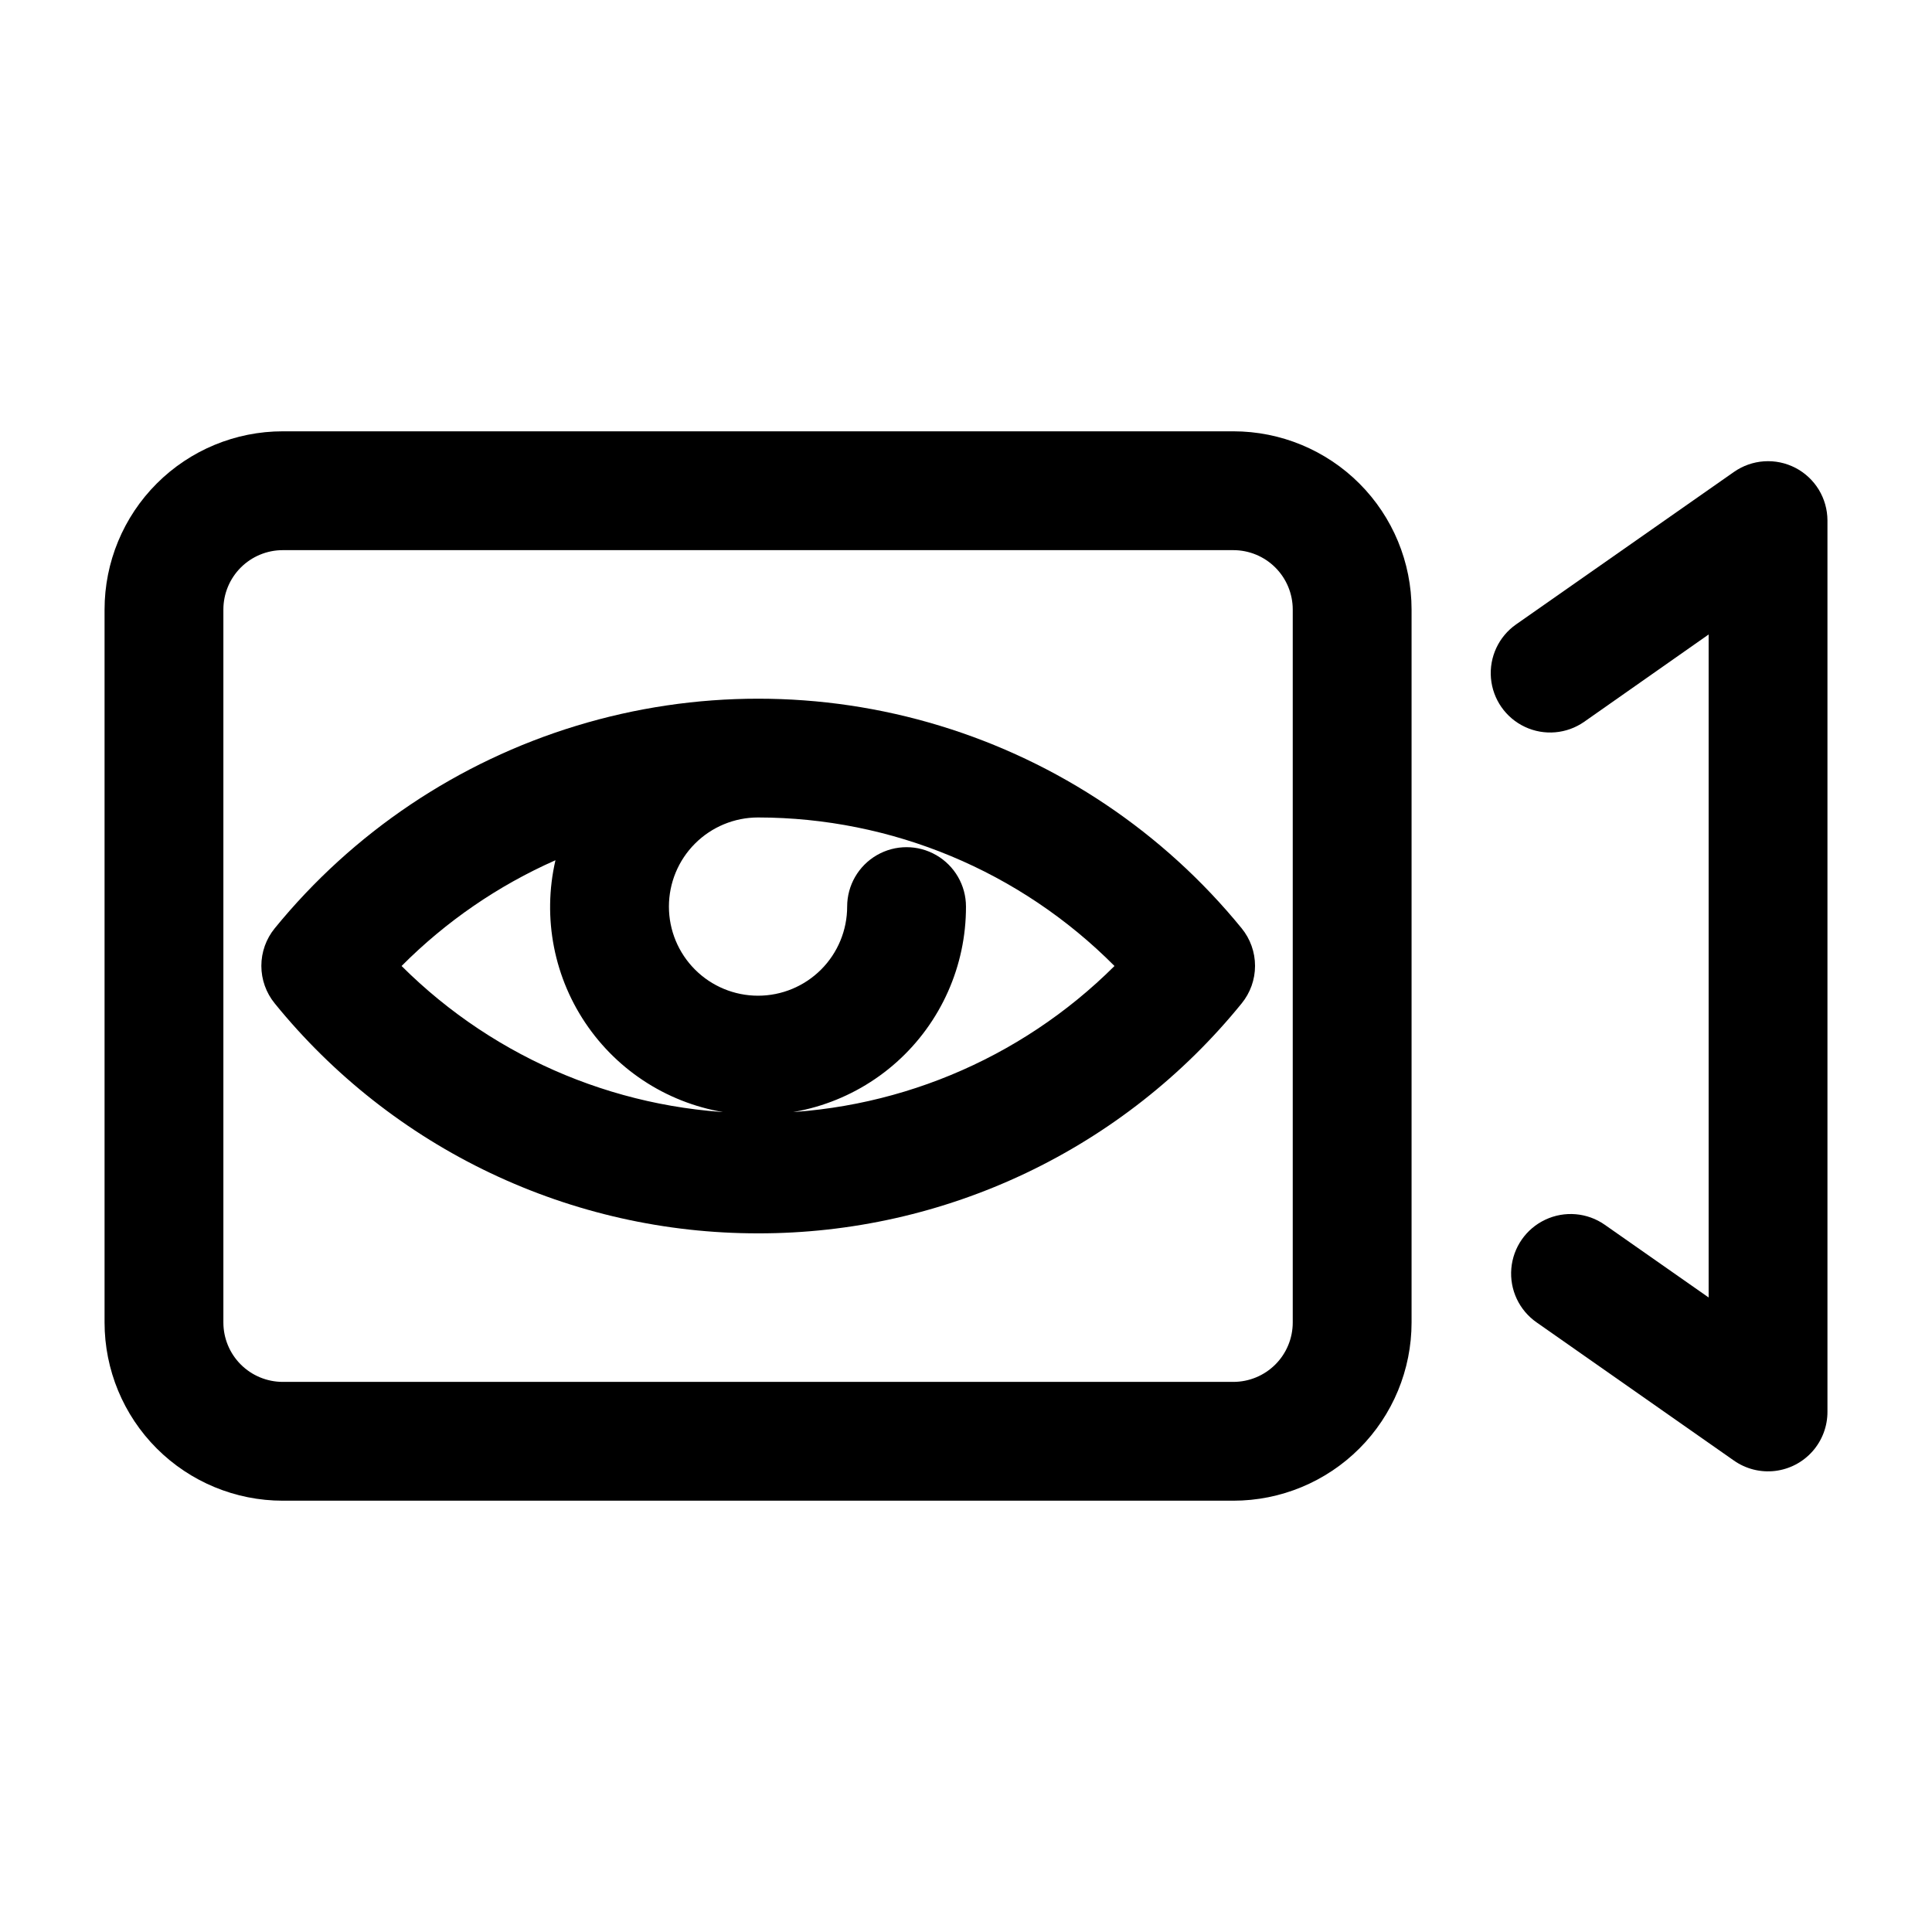
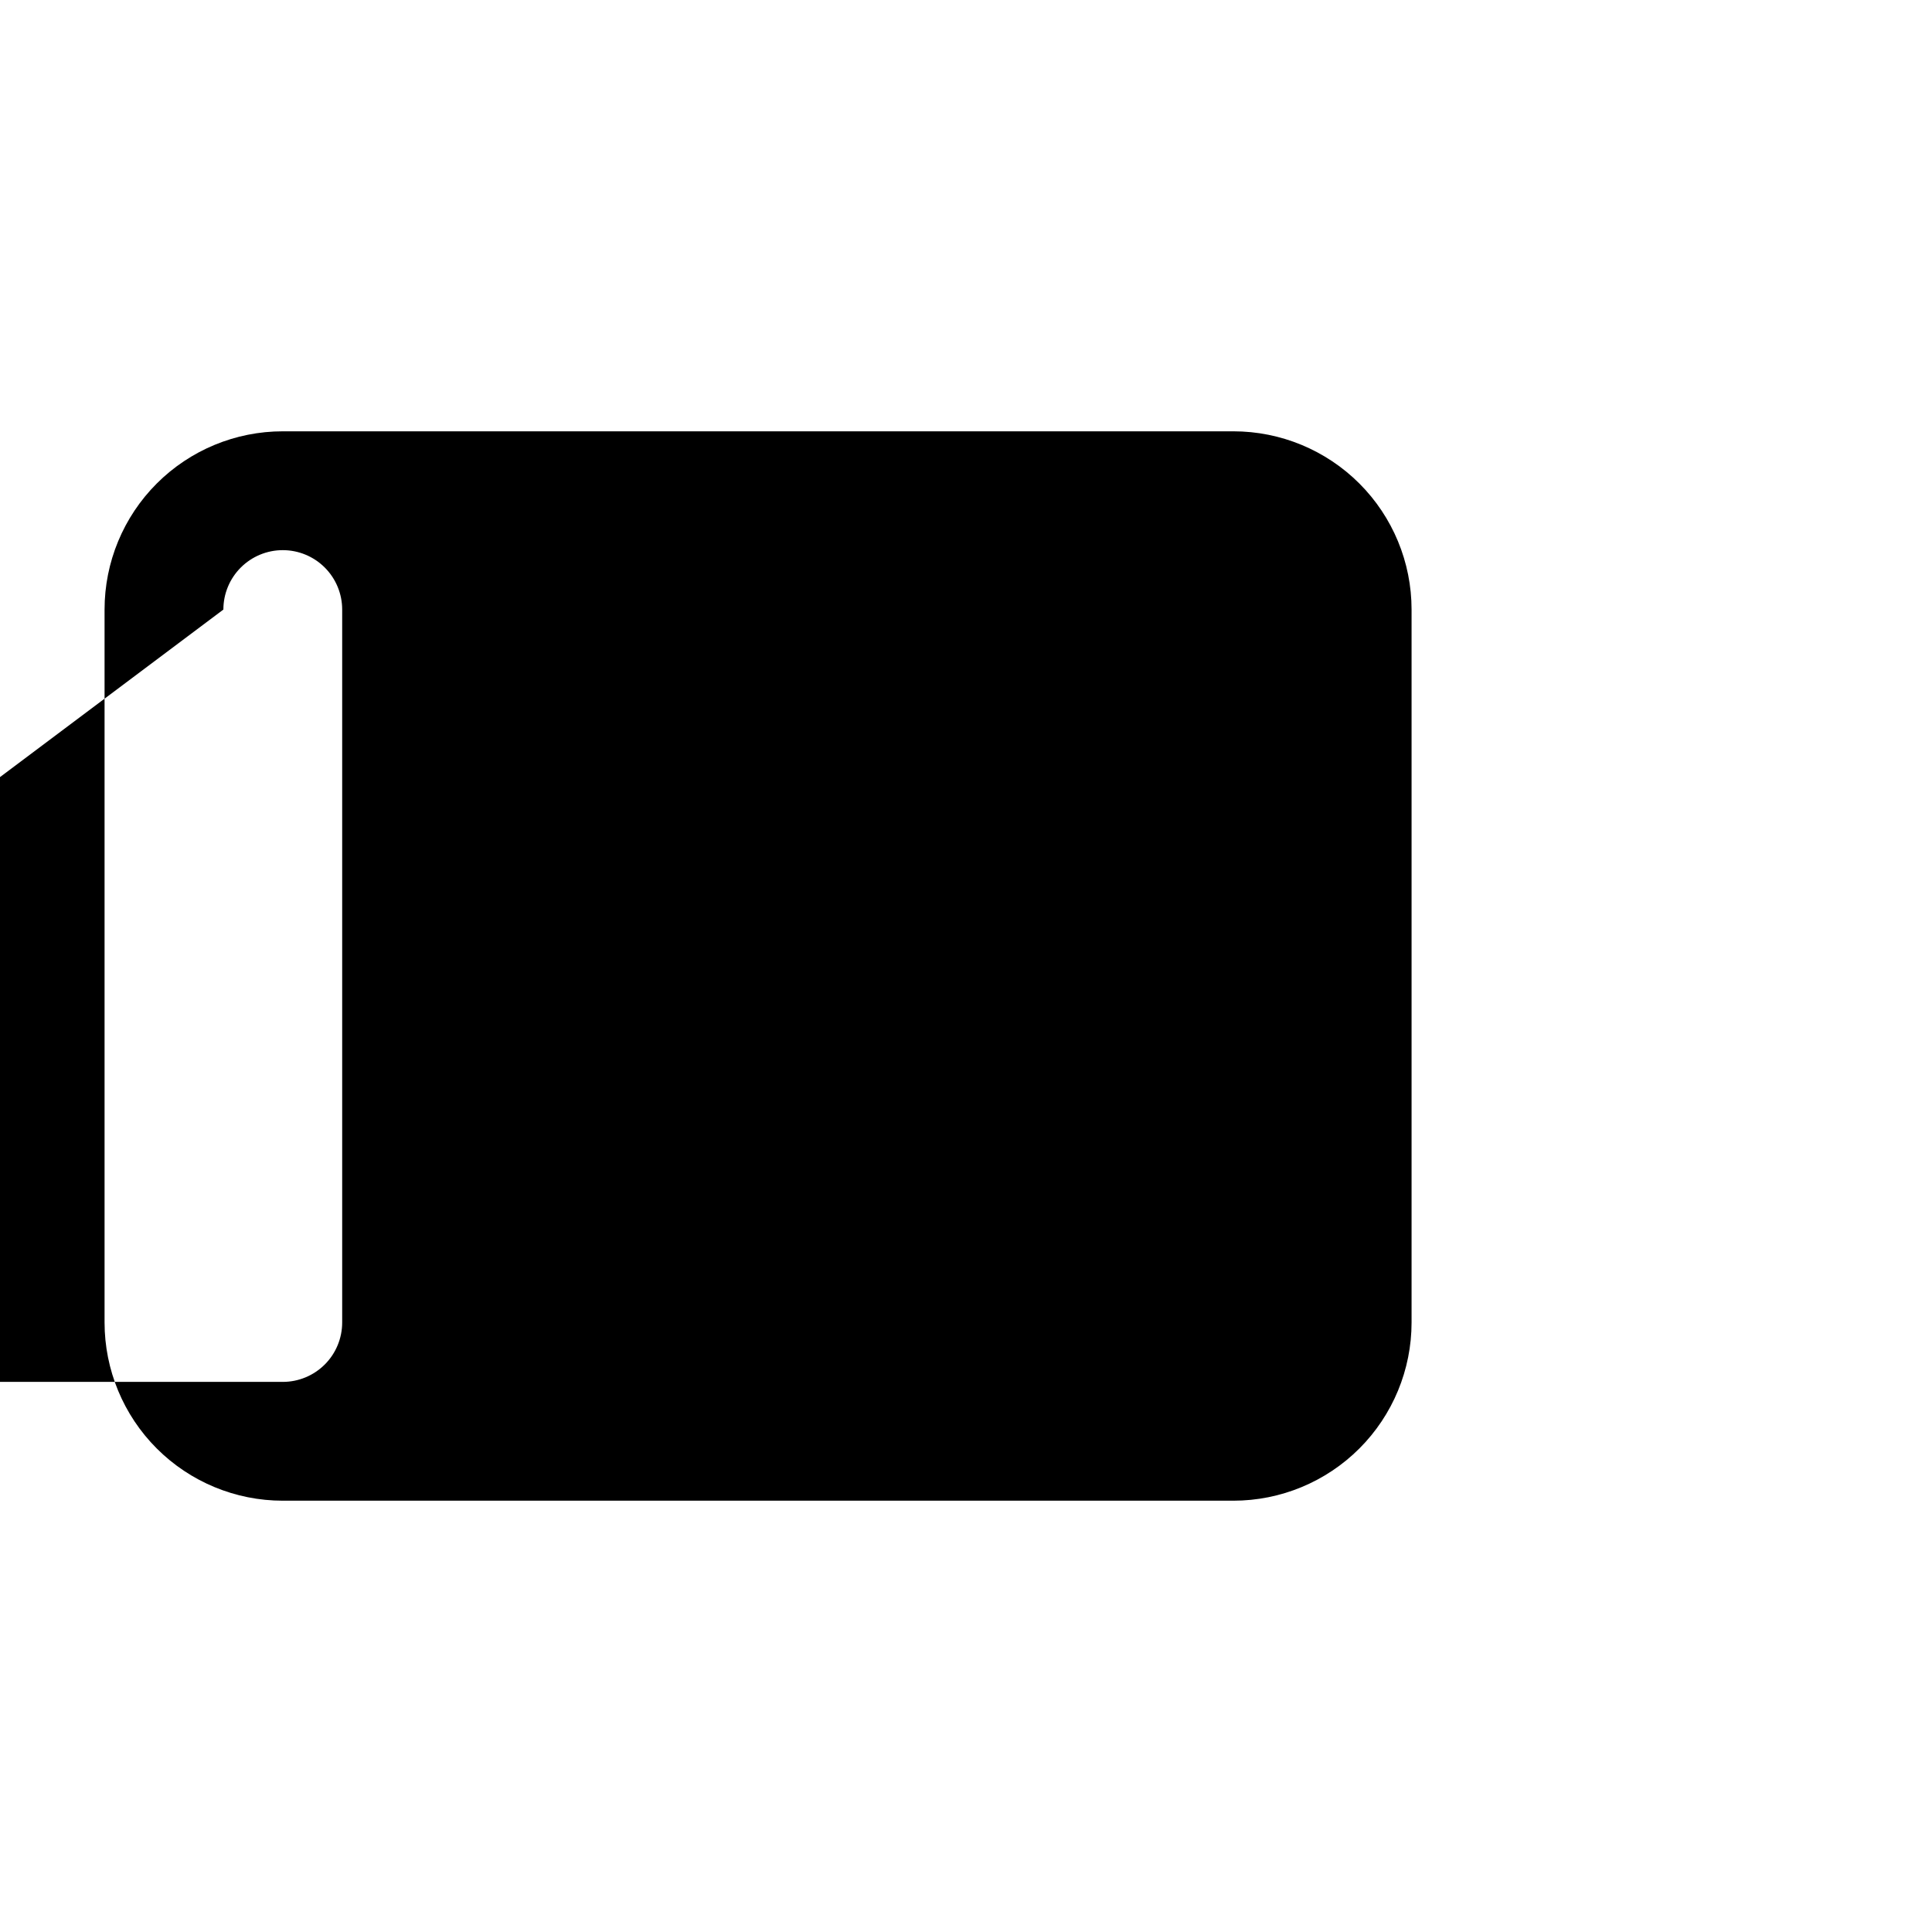
<svg xmlns="http://www.w3.org/2000/svg" fill="#000000" width="800px" height="800px" version="1.1" viewBox="144 144 512 512">
  <g>
-     <path d="m218.94 541.7h251.91c12.527 0 24.539-4.977 33.398-13.836 8.855-8.855 13.832-20.871 13.832-33.398v-188.93c0-12.527-4.977-24.543-13.832-33.398-8.859-8.859-20.871-13.836-33.398-13.836h-251.91c-12.527 0-24.539 4.977-33.398 13.836-8.855 8.855-13.832 20.871-13.832 33.398v188.93c0 12.527 4.977 24.543 13.832 33.398 8.859 8.859 20.871 13.836 33.398 13.836zm-15.742-236.16c0-4.176 1.656-8.18 4.609-11.133s6.957-4.613 11.133-4.613h251.91c4.176 0 8.18 1.66 11.133 4.613s4.609 6.957 4.609 11.133v188.93c0 4.176-1.656 8.184-4.609 11.133-2.953 2.953-6.957 4.613-11.133 4.613h-251.91c-4.176 0-8.18-1.66-11.133-4.613-2.953-2.949-4.609-6.957-4.609-11.133z" />
-     <path d="m619.79 267.98c-2.559-1.324-5.43-1.922-8.301-1.727-2.875 0.195-5.637 1.172-7.992 2.828l-57.703 40.383c-4.613 3.223-7.156 8.656-6.676 14.262 0.484 5.606 3.918 10.527 9.016 12.91 5.094 2.387 11.074 1.871 15.688-1.352l32.984-23.141v175.7l-27.551-19.285-0.004-0.004c-4.625-3.219-10.617-3.727-15.719-1.328-5.106 2.394-8.539 7.332-9.016 12.949-0.477 5.617 2.082 11.059 6.707 14.277l52.27 36.605h0.004c3.168 2.231 7.047 3.211 10.895 2.758 3.852-0.457 7.394-2.312 9.961-5.219 2.562-2.902 3.965-6.652 3.941-10.527v-236.16c-0.012-2.879-0.809-5.699-2.305-8.156-1.5-2.453-3.644-4.453-6.199-5.777z" />
-     <path d="m344.89 470.85c24.551 0.035 48.801-5.418 70.973-15.961 22.176-10.543 41.711-25.906 57.184-44.969 2.297-2.812 3.551-6.328 3.551-9.957 0-3.633-1.254-7.148-3.551-9.961-20.738-25.43-48.574-44.113-79.965-53.672-31.391-9.559-64.914-9.559-96.305 0s-59.227 28.242-79.965 53.672c-2.297 2.812-3.551 6.328-3.551 9.961 0 3.629 1.254 7.144 3.551 9.957 15.465 19.051 34.988 34.41 57.148 44.949 22.156 10.543 46.391 16.004 70.93 15.98zm-53.688-98.875c-3.539 15.312-0.375 31.406 8.699 44.234 9.074 12.832 23.191 21.176 38.809 22.938 15.613 1.766 31.238-3.223 42.945-13.707 11.703-10.484 18.375-25.469 18.34-41.184 0-5.625-3.004-10.82-7.875-13.633s-10.871-2.812-15.742 0c-4.871 2.812-7.871 8.008-7.871 13.633 0 6.266-2.488 12.27-6.918 16.699s-10.438 6.918-16.699 6.918-12.27-2.488-16.699-6.918c-4.43-4.43-6.918-10.434-6.918-16.699 0-6.262 2.488-12.27 6.918-16.699 4.43-4.43 10.438-6.918 16.699-6.918 35.473 0.027 69.469 14.195 94.465 39.363-25.086 24.996-59.055 39.031-94.465 39.031-35.414 0-69.383-14.035-94.465-39.031 11.734-11.797 25.562-21.301 40.777-28.027z" />
+     <path d="m218.94 541.7h251.91c12.527 0 24.539-4.977 33.398-13.836 8.855-8.855 13.832-20.871 13.832-33.398v-188.93c0-12.527-4.977-24.543-13.832-33.398-8.859-8.859-20.871-13.836-33.398-13.836h-251.91c-12.527 0-24.539 4.977-33.398 13.836-8.855 8.855-13.832 20.871-13.832 33.398v188.93c0 12.527 4.977 24.543 13.832 33.398 8.859 8.859 20.871 13.836 33.398 13.836zm-15.742-236.16c0-4.176 1.656-8.18 4.609-11.133s6.957-4.613 11.133-4.613c4.176 0 8.18 1.66 11.133 4.613s4.609 6.957 4.609 11.133v188.93c0 4.176-1.656 8.184-4.609 11.133-2.953 2.953-6.957 4.613-11.133 4.613h-251.91c-4.176 0-8.18-1.66-11.133-4.613-2.953-2.949-4.609-6.957-4.609-11.133z" />
  </g>
</svg>